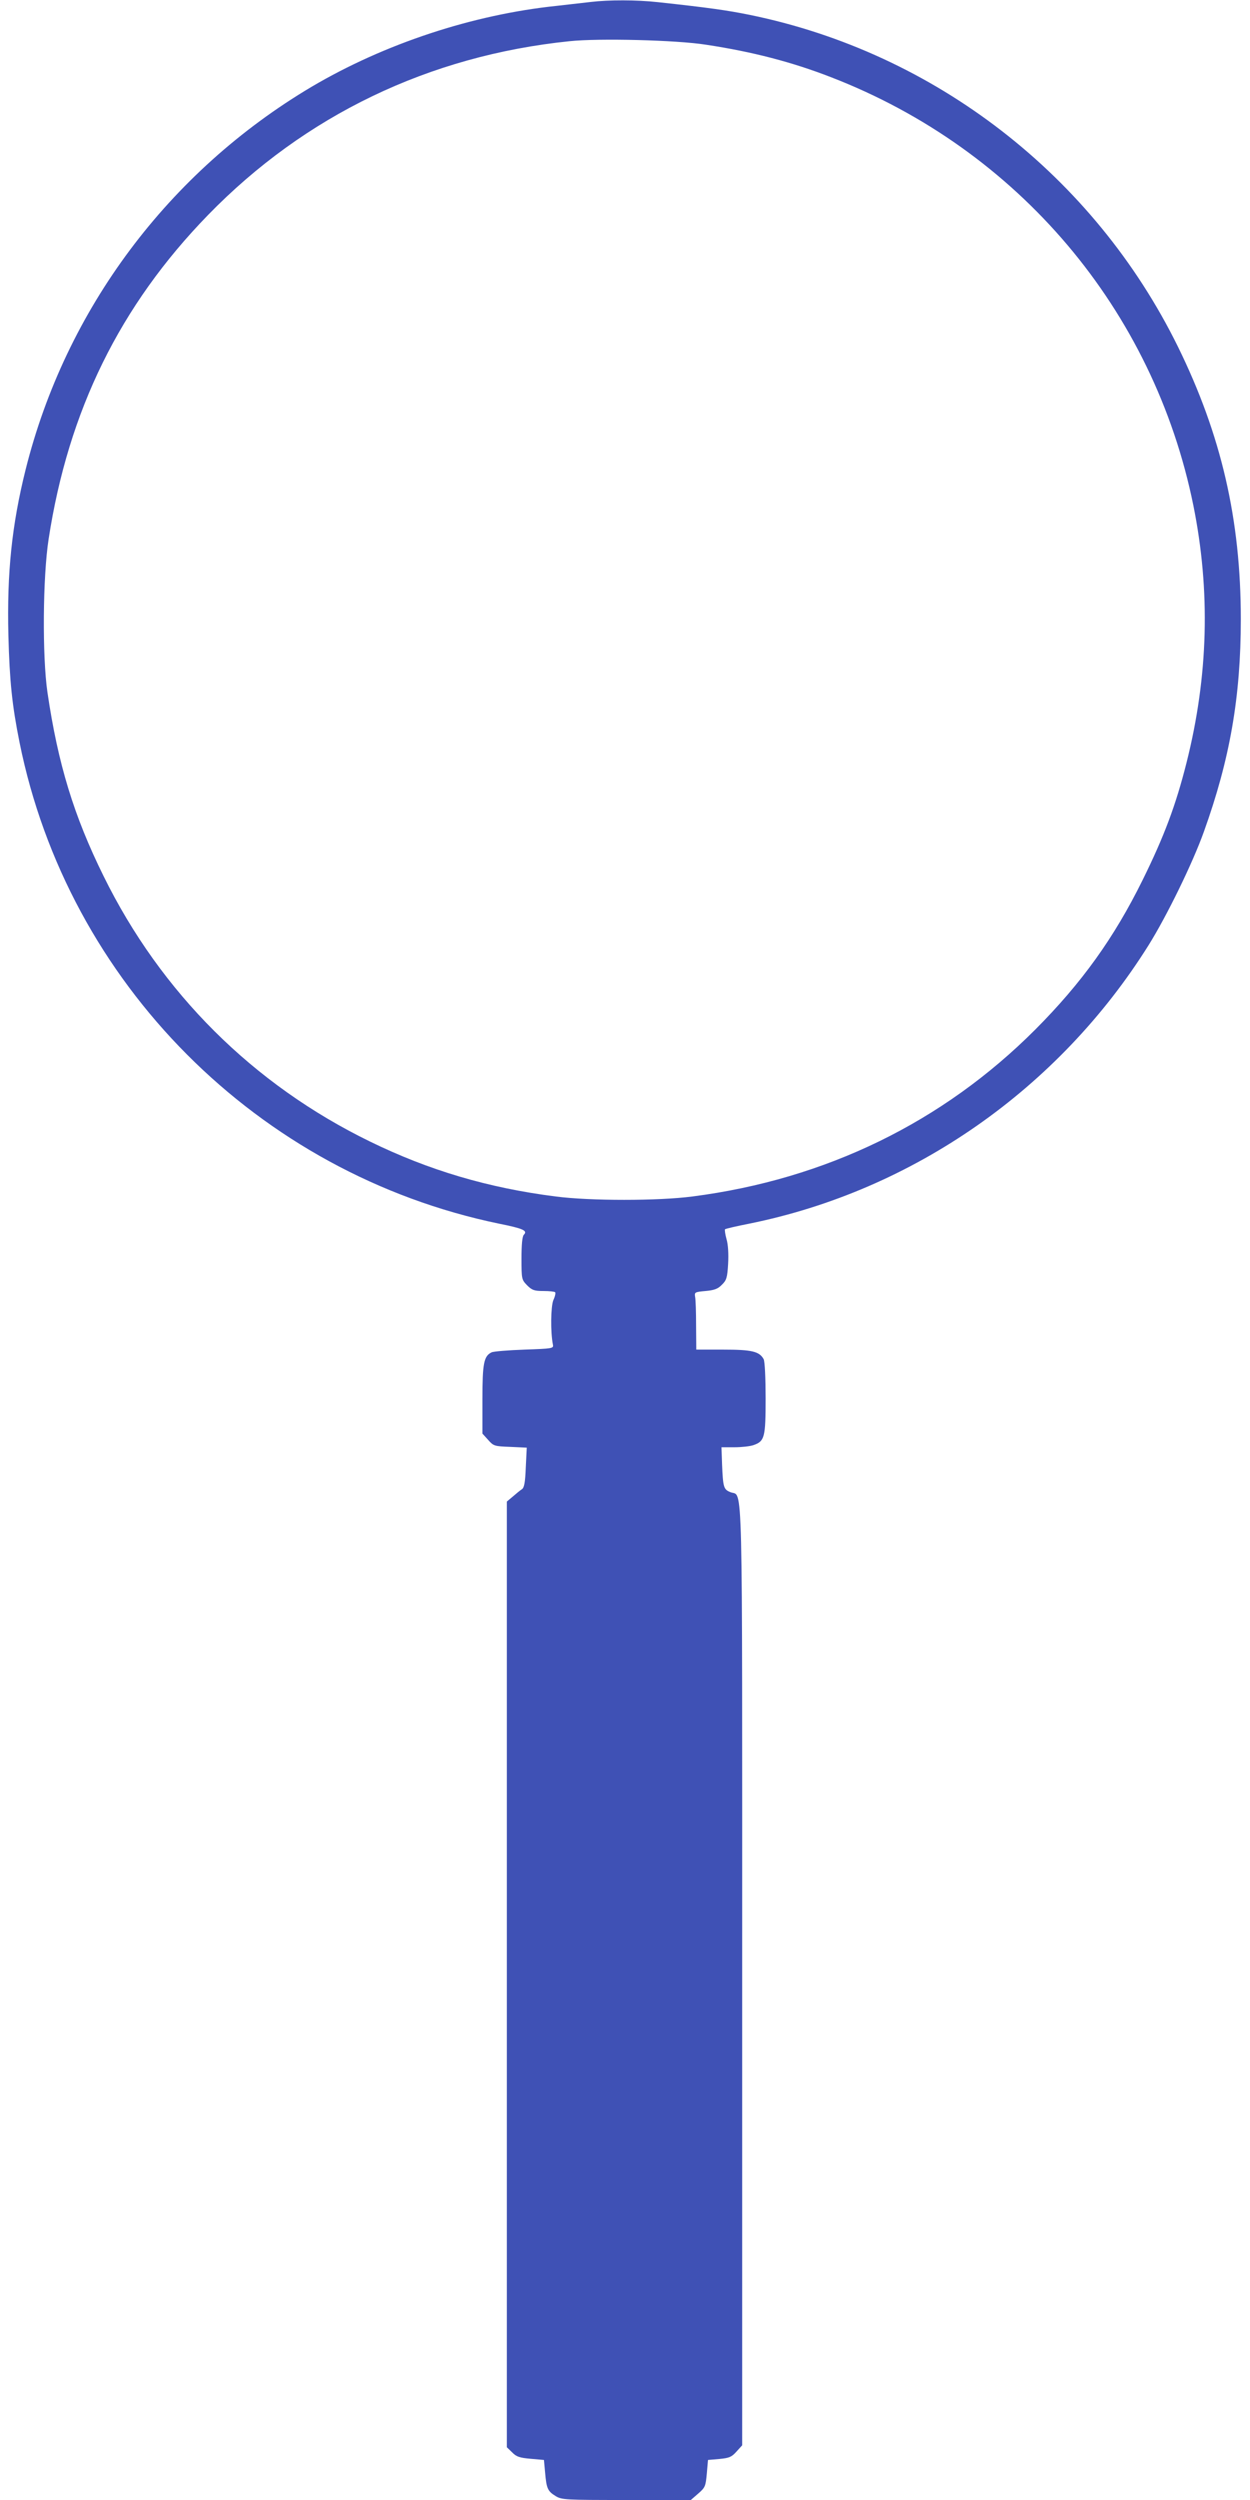
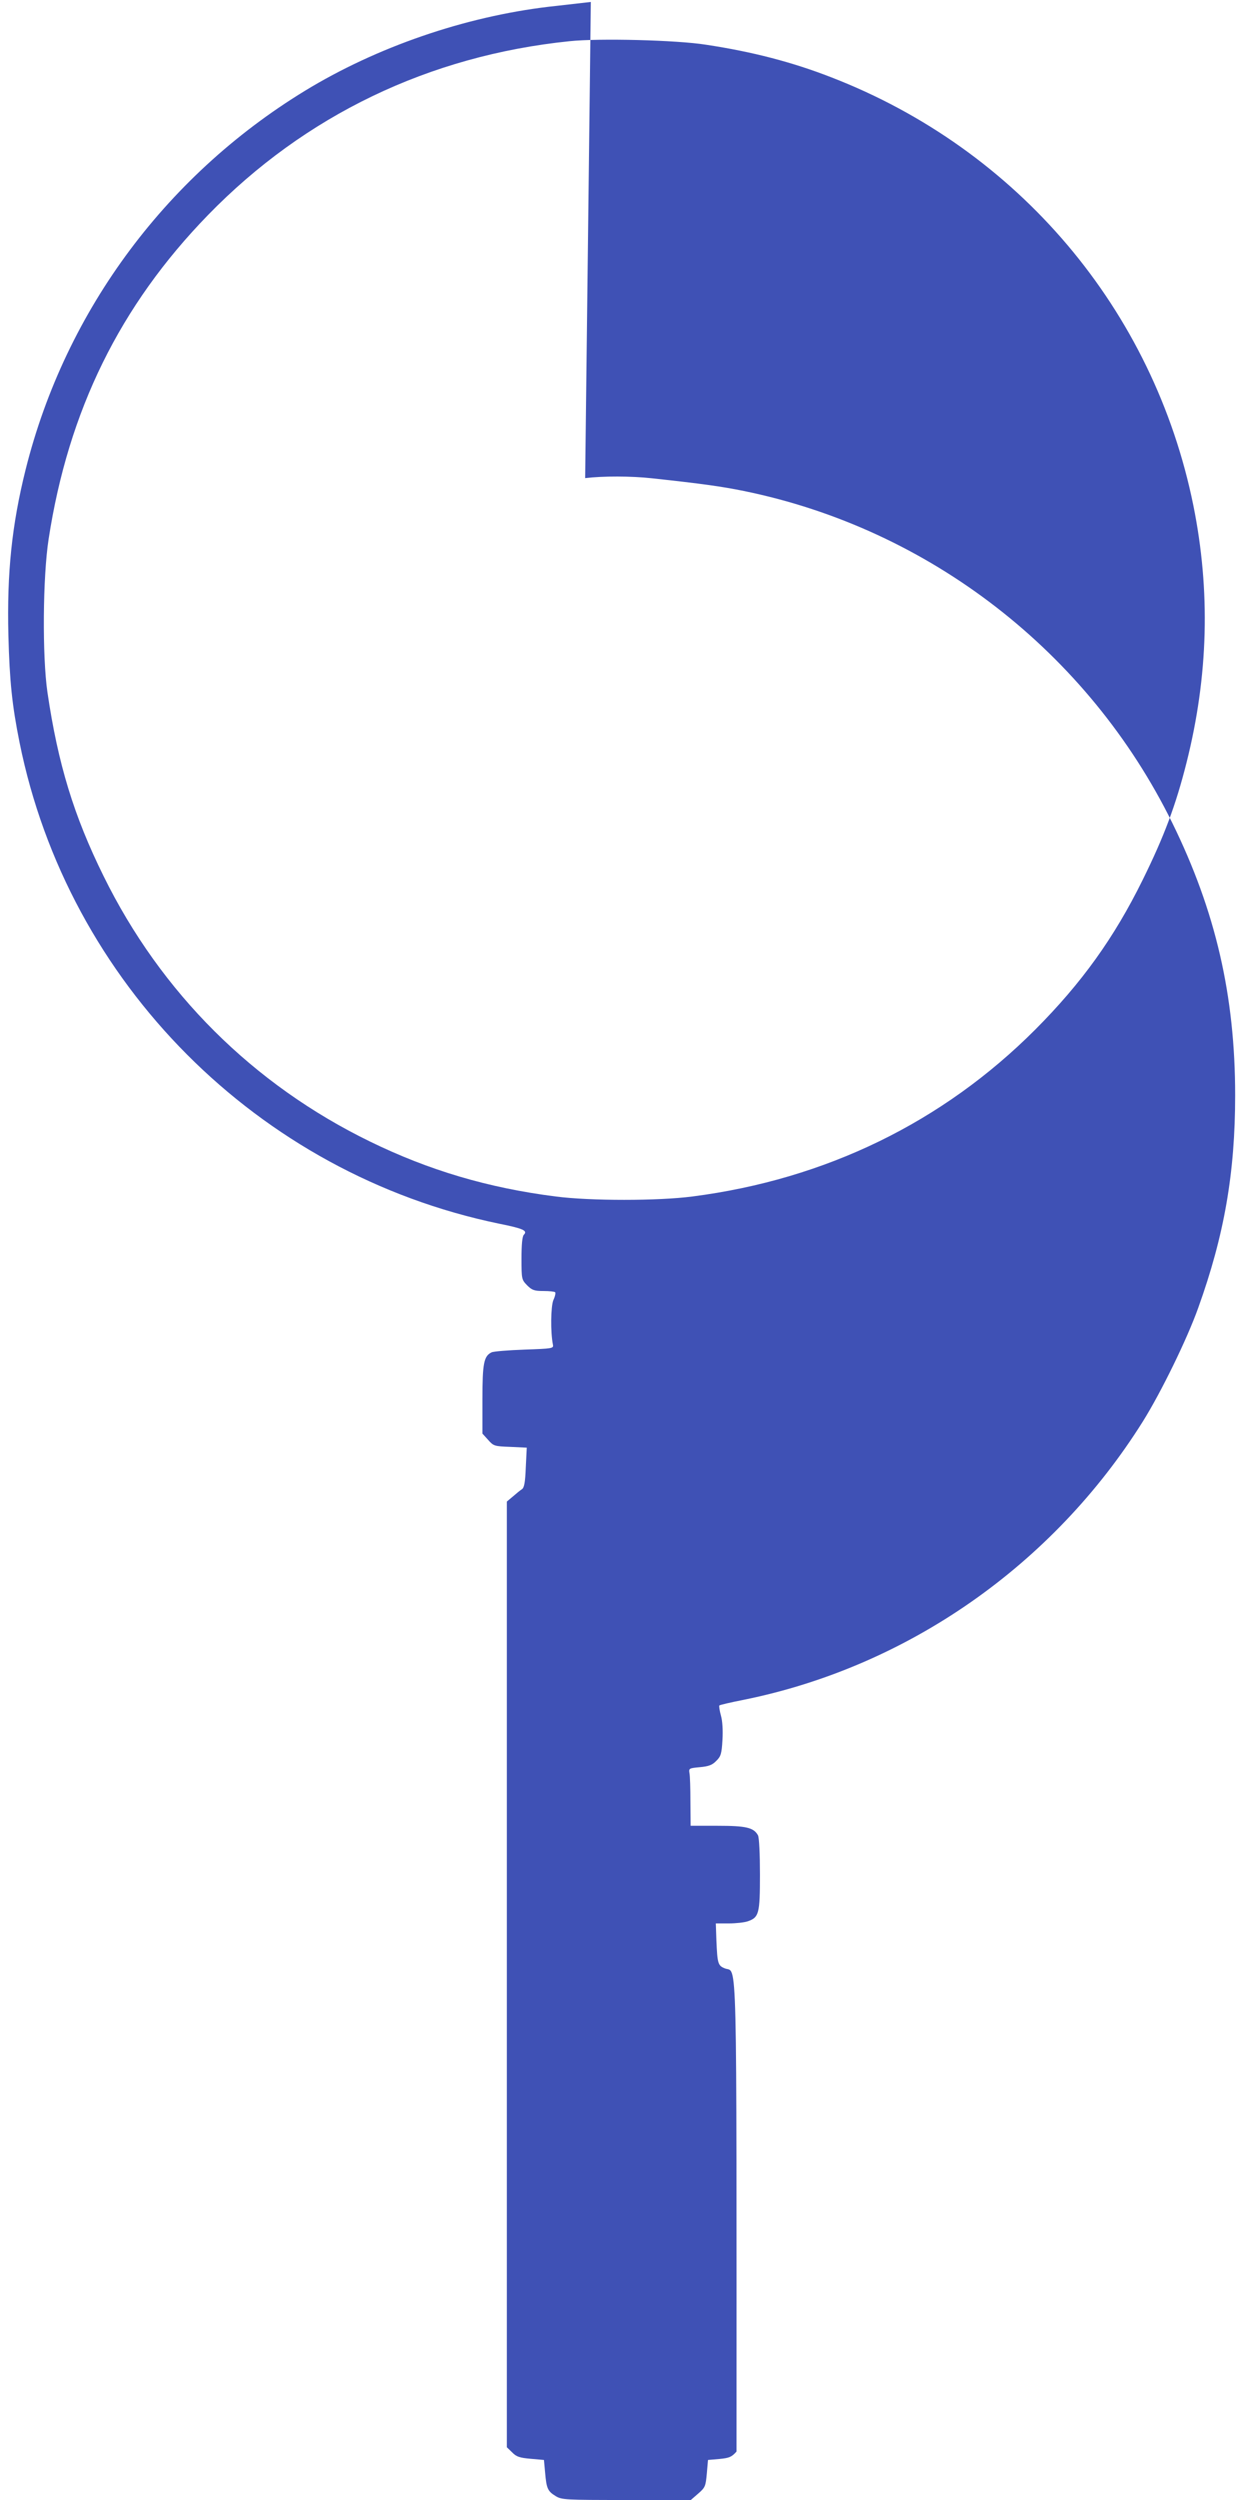
<svg xmlns="http://www.w3.org/2000/svg" version="1.0" width="640pt" height="1280pt" viewBox="0 0 640 1280" preserveAspectRatio="xMidYMid meet">
  <g transform="translate(0,1280) scale(0.1,-0.1)" fill="#3f51b5" stroke="none">
-     <path d="M3025 12790 c-33 -4 -112 -13 -175 -20 -431 -45 -881 -194 -1254 -414 -733 -435 -1260 -1140 -1465 -1961 -70 -281 -96 -527 -88 -848 6 -234 19 -359 57 -548 248 -1232 1220 -2208 2454 -2464 125 -25 149 -36 128 -57 -8 -8 -12 -50 -12 -121 0 -107 1 -109 29 -138 25 -25 37 -29 84 -29 29 0 56 -3 59 -6 4 -3 0 -22 -9 -41 -13 -33 -15 -163 -2 -228 4 -19 -3 -20 -146 -25 -82 -3 -158 -9 -168 -14 -40 -19 -47 -57 -47 -240 l0 -176 29 -32 c28 -32 33 -33 114 -36 l84 -4 -5 -101 c-3 -78 -8 -104 -20 -112 -8 -5 -29 -22 -46 -37 l-31 -26 0 -2421 0 -2421 27 -26 c22 -23 39 -28 95 -33 l68 -6 6 -65 c7 -81 13 -95 54 -120 31 -19 49 -20 362 -20 l330 0 38 33 c36 31 38 38 44 103 l6 69 58 5 c51 5 63 10 88 38 l29 32 0 2406 c0 2640 5 2447 -60 2474 -35 14 -38 24 -43 143 l-3 87 66 0 c37 0 81 5 98 11 57 20 62 39 62 239 0 105 -4 189 -10 201 -22 40 -61 49 -207 49 l-138 0 -1 122 c0 68 -2 134 -5 148 -4 24 -1 25 53 30 45 4 64 11 84 32 24 23 28 37 32 107 3 50 0 99 -8 126 -7 25 -10 48 -8 51 3 3 59 16 125 29 839 170 1583 690 2044 1426 93 149 226 421 283 581 133 370 189 690 189 1088 0 510 -100 943 -322 1395 -430 874 -1244 1505 -2193 1699 -113 23 -211 37 -470 65 -108 12 -252 12 -343 1z m590 -219 c238 -36 441 -89 639 -166 958 -370 1653 -1191 1856 -2193 88 -437 77 -872 -35 -1317 -55 -218 -114 -376 -225 -601 -146 -296 -312 -527 -549 -765 -474 -475 -1073 -767 -1756 -855 -175 -23 -523 -23 -700 0 -346 44 -649 134 -950 281 -599 292 -1071 762 -1365 1360 -152 308 -233 573 -287 940 -27 185 -24 591 6 785 101 658 365 1195 816 1659 496 510 1131 816 1851 890 149 16 549 6 699 -18z" />
+     <path d="M3025 12790 c-33 -4 -112 -13 -175 -20 -431 -45 -881 -194 -1254 -414 -733 -435 -1260 -1140 -1465 -1961 -70 -281 -96 -527 -88 -848 6 -234 19 -359 57 -548 248 -1232 1220 -2208 2454 -2464 125 -25 149 -36 128 -57 -8 -8 -12 -50 -12 -121 0 -107 1 -109 29 -138 25 -25 37 -29 84 -29 29 0 56 -3 59 -6 4 -3 0 -22 -9 -41 -13 -33 -15 -163 -2 -228 4 -19 -3 -20 -146 -25 -82 -3 -158 -9 -168 -14 -40 -19 -47 -57 -47 -240 l0 -176 29 -32 c28 -32 33 -33 114 -36 l84 -4 -5 -101 c-3 -78 -8 -104 -20 -112 -8 -5 -29 -22 -46 -37 l-31 -26 0 -2421 0 -2421 27 -26 c22 -23 39 -28 95 -33 l68 -6 6 -65 c7 -81 13 -95 54 -120 31 -19 49 -20 362 -20 l330 0 38 33 c36 31 38 38 44 103 l6 69 58 5 c51 5 63 10 88 38 c0 2640 5 2447 -60 2474 -35 14 -38 24 -43 143 l-3 87 66 0 c37 0 81 5 98 11 57 20 62 39 62 239 0 105 -4 189 -10 201 -22 40 -61 49 -207 49 l-138 0 -1 122 c0 68 -2 134 -5 148 -4 24 -1 25 53 30 45 4 64 11 84 32 24 23 28 37 32 107 3 50 0 99 -8 126 -7 25 -10 48 -8 51 3 3 59 16 125 29 839 170 1583 690 2044 1426 93 149 226 421 283 581 133 370 189 690 189 1088 0 510 -100 943 -322 1395 -430 874 -1244 1505 -2193 1699 -113 23 -211 37 -470 65 -108 12 -252 12 -343 1z m590 -219 c238 -36 441 -89 639 -166 958 -370 1653 -1191 1856 -2193 88 -437 77 -872 -35 -1317 -55 -218 -114 -376 -225 -601 -146 -296 -312 -527 -549 -765 -474 -475 -1073 -767 -1756 -855 -175 -23 -523 -23 -700 0 -346 44 -649 134 -950 281 -599 292 -1071 762 -1365 1360 -152 308 -233 573 -287 940 -27 185 -24 591 6 785 101 658 365 1195 816 1659 496 510 1131 816 1851 890 149 16 549 6 699 -18z" />
  </g>
</svg>